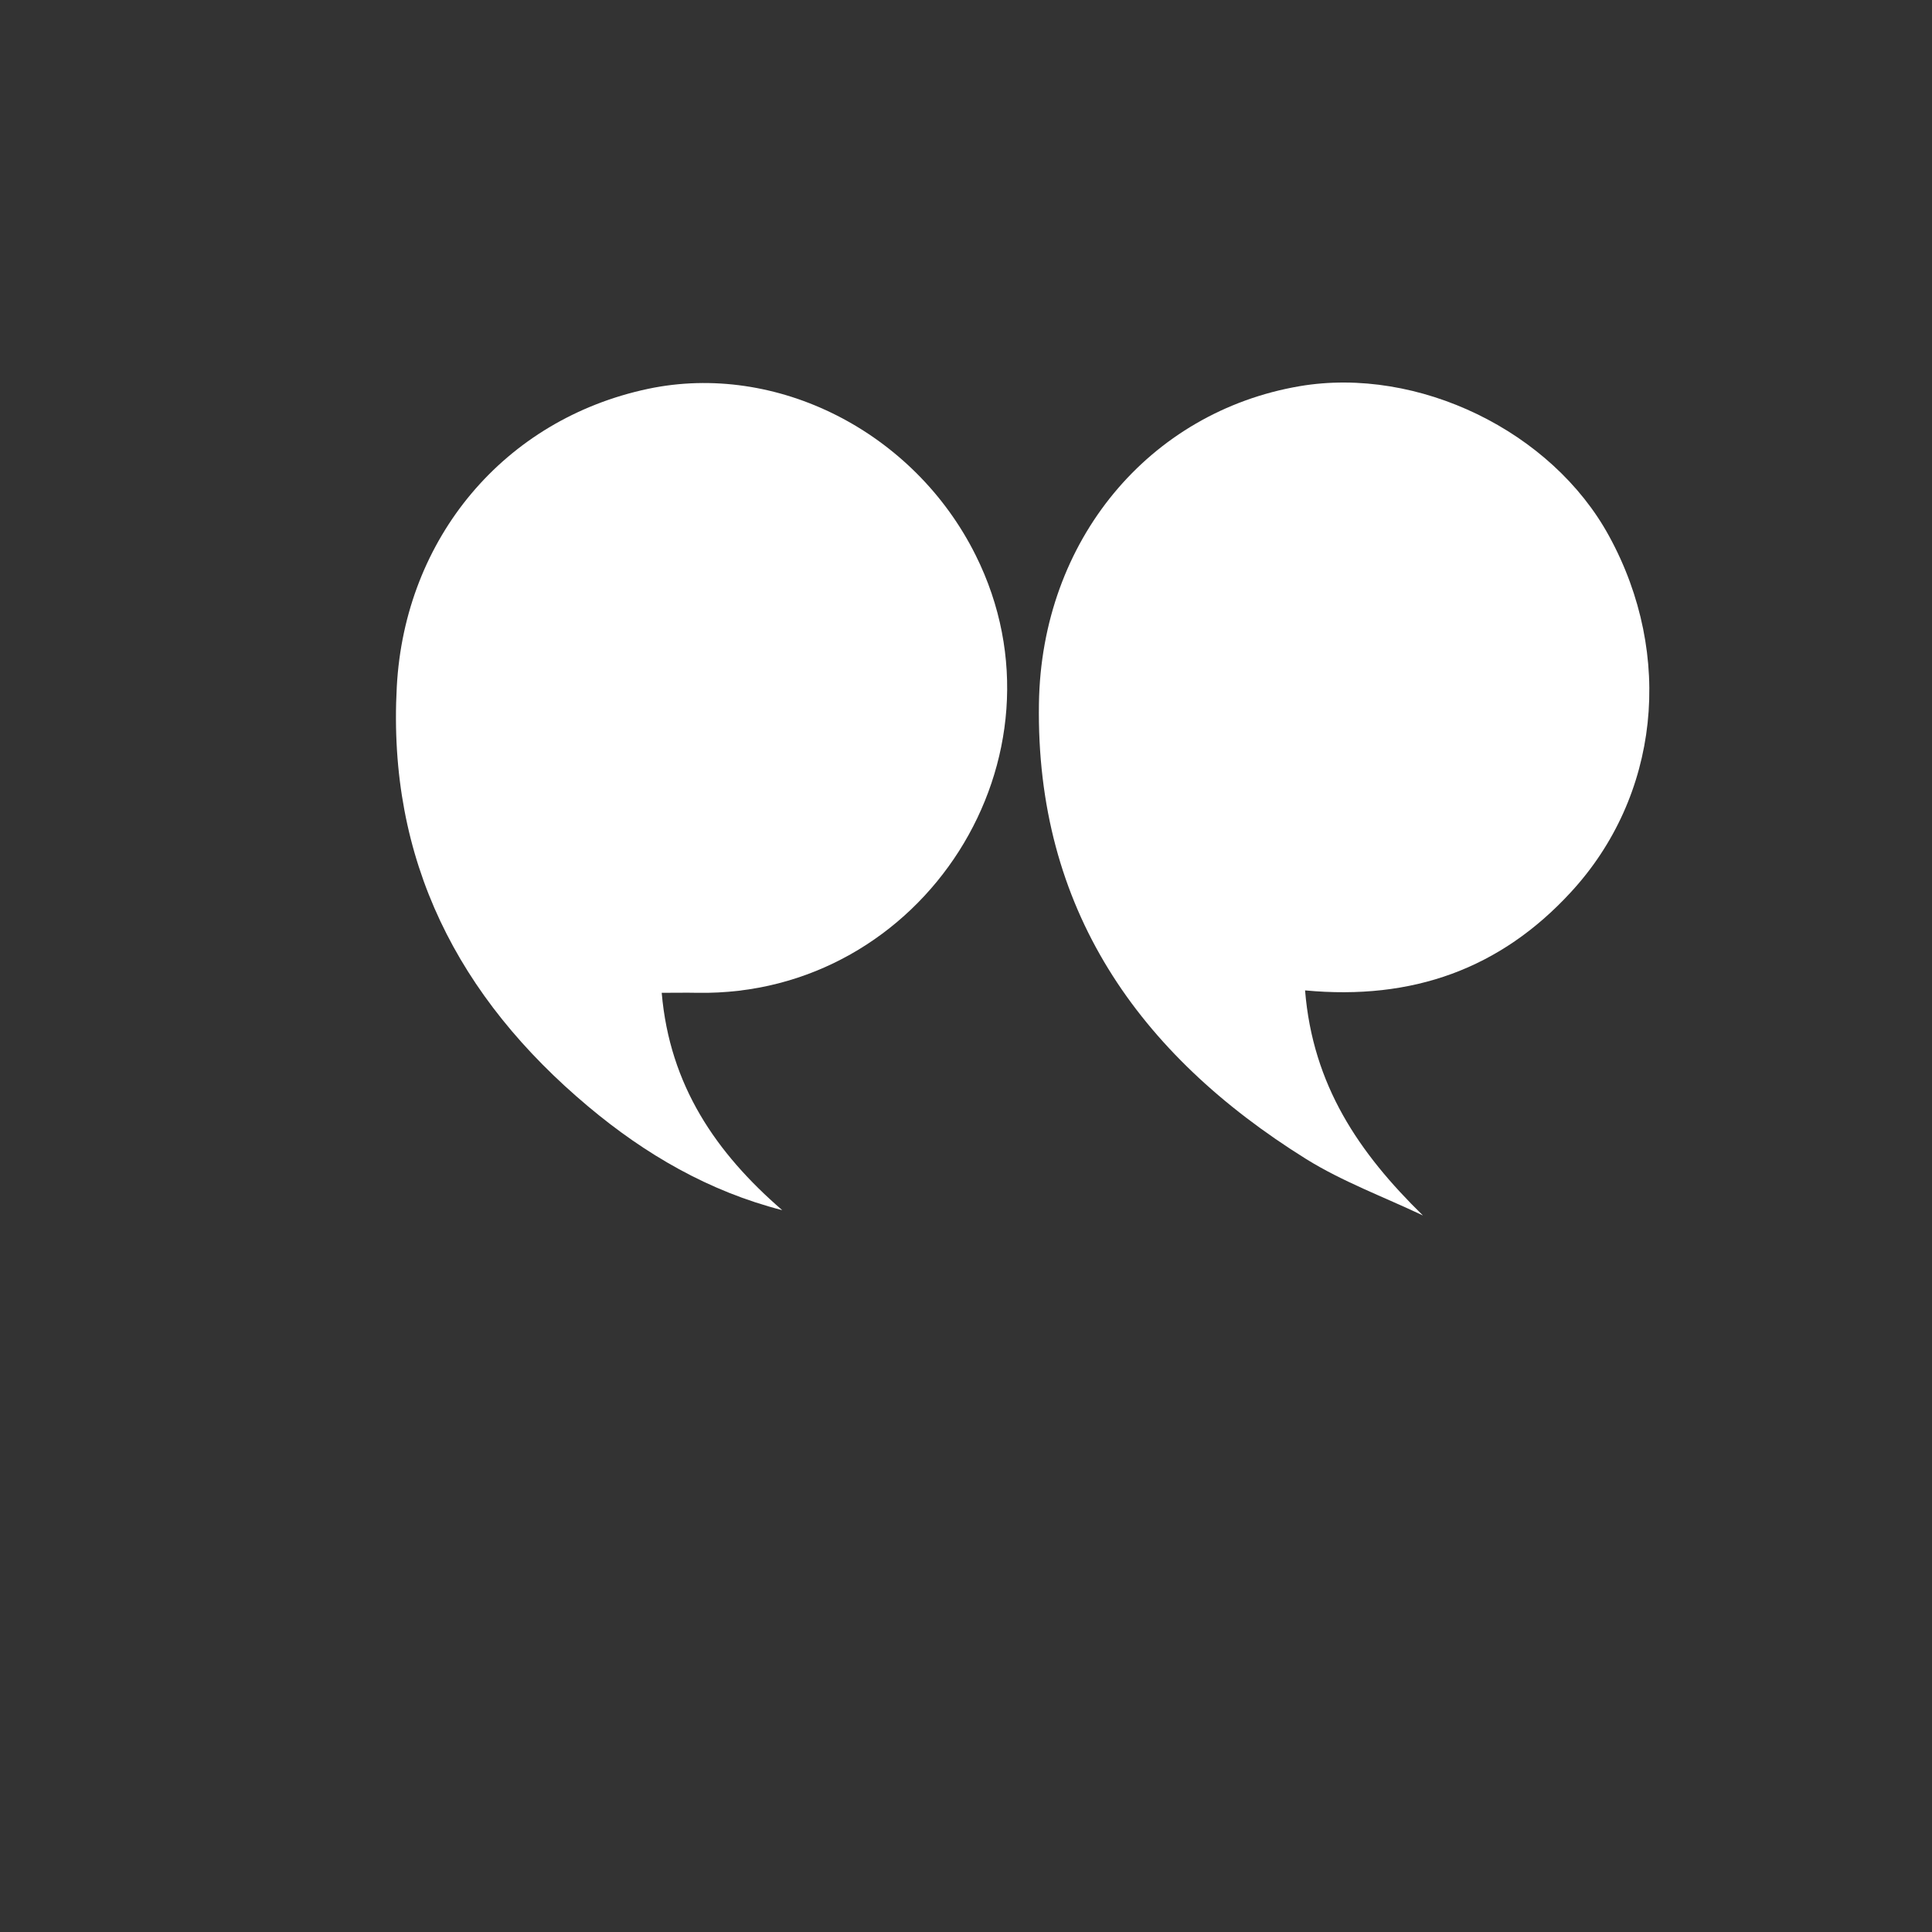
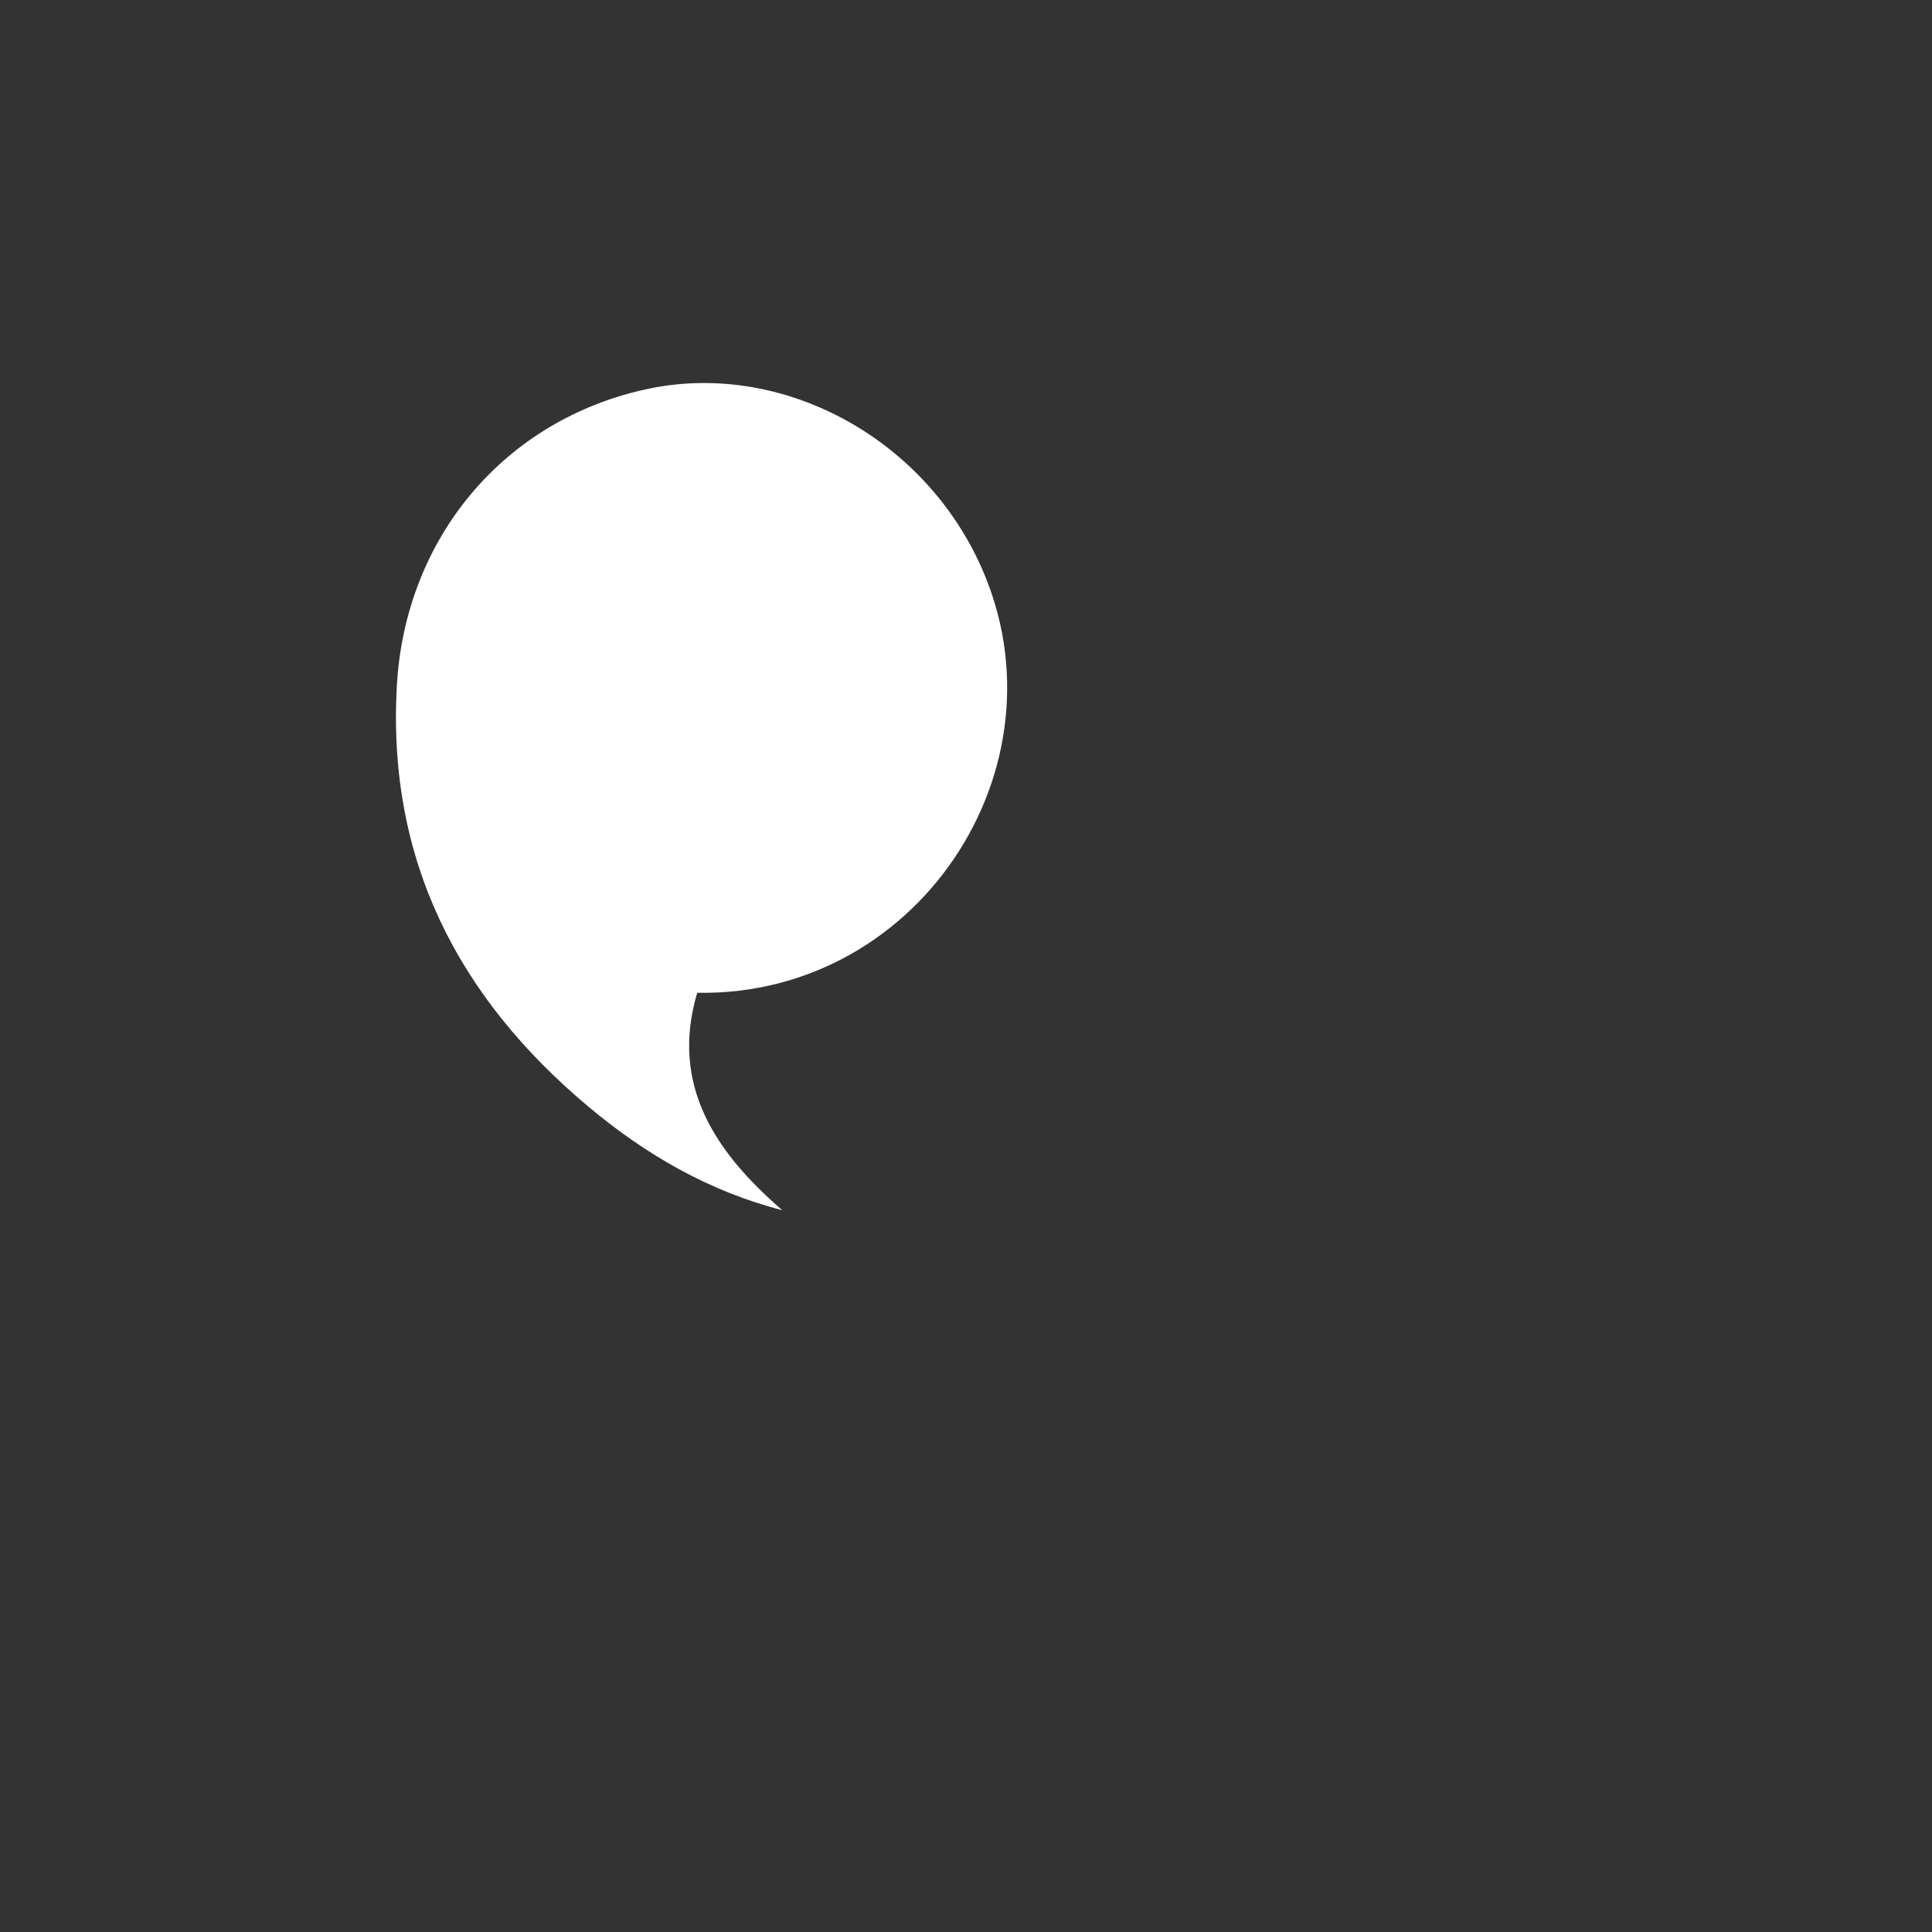
<svg xmlns="http://www.w3.org/2000/svg" version="1.1" id="Layer_1" x="0px" y="0px" viewBox="0 0 800 800" style="enable-background:new 0 0 800 800;" xml:space="preserve">
  <rect x="0" y="0" width="800" height="800" fill="#333333" stroke="none" />
  <style type="text/css">
	.st0{fill:#FFFFFF;}
</style>
-   <path class="st0" d="M540.4,410.1c3.2,39.3,22.3,67.3,48.8,93.2c-16.2-7.7-33.3-14-48.4-23.4c-69.6-43.4-111.9-103.8-110.6-188.5  c1-67.8,45.8-120.9,108-131.5c49-8.3,104.4,18.6,128.1,62.1c27,49.4,20.8,107.8-15.9,147.5C621.3,401.1,585,414.3,540.4,410.1z" />
-   <path class="st0" d="M323.9,501.1c-30.4-7.8-56.7-23.1-80.3-42.9c-53.9-45.2-83.2-101.9-79.3-173.8c3.3-61.6,44.5-110.8,104.1-123.4  c53.1-11.2,110.1,17.7,135.6,68.9c41.6,83.4-21.5,182.8-115.3,181.2c-4.5-0.1-8.9,0-14.7,0C277.3,449.5,296.5,477.4,323.9,501.1z" />
+   <path class="st0" d="M323.9,501.1c-30.4-7.8-56.7-23.1-80.3-42.9c-53.9-45.2-83.2-101.9-79.3-173.8c3.3-61.6,44.5-110.8,104.1-123.4  c53.1-11.2,110.1,17.7,135.6,68.9c41.6,83.4-21.5,182.8-115.3,181.2C277.3,449.5,296.5,477.4,323.9,501.1z" />
</svg>